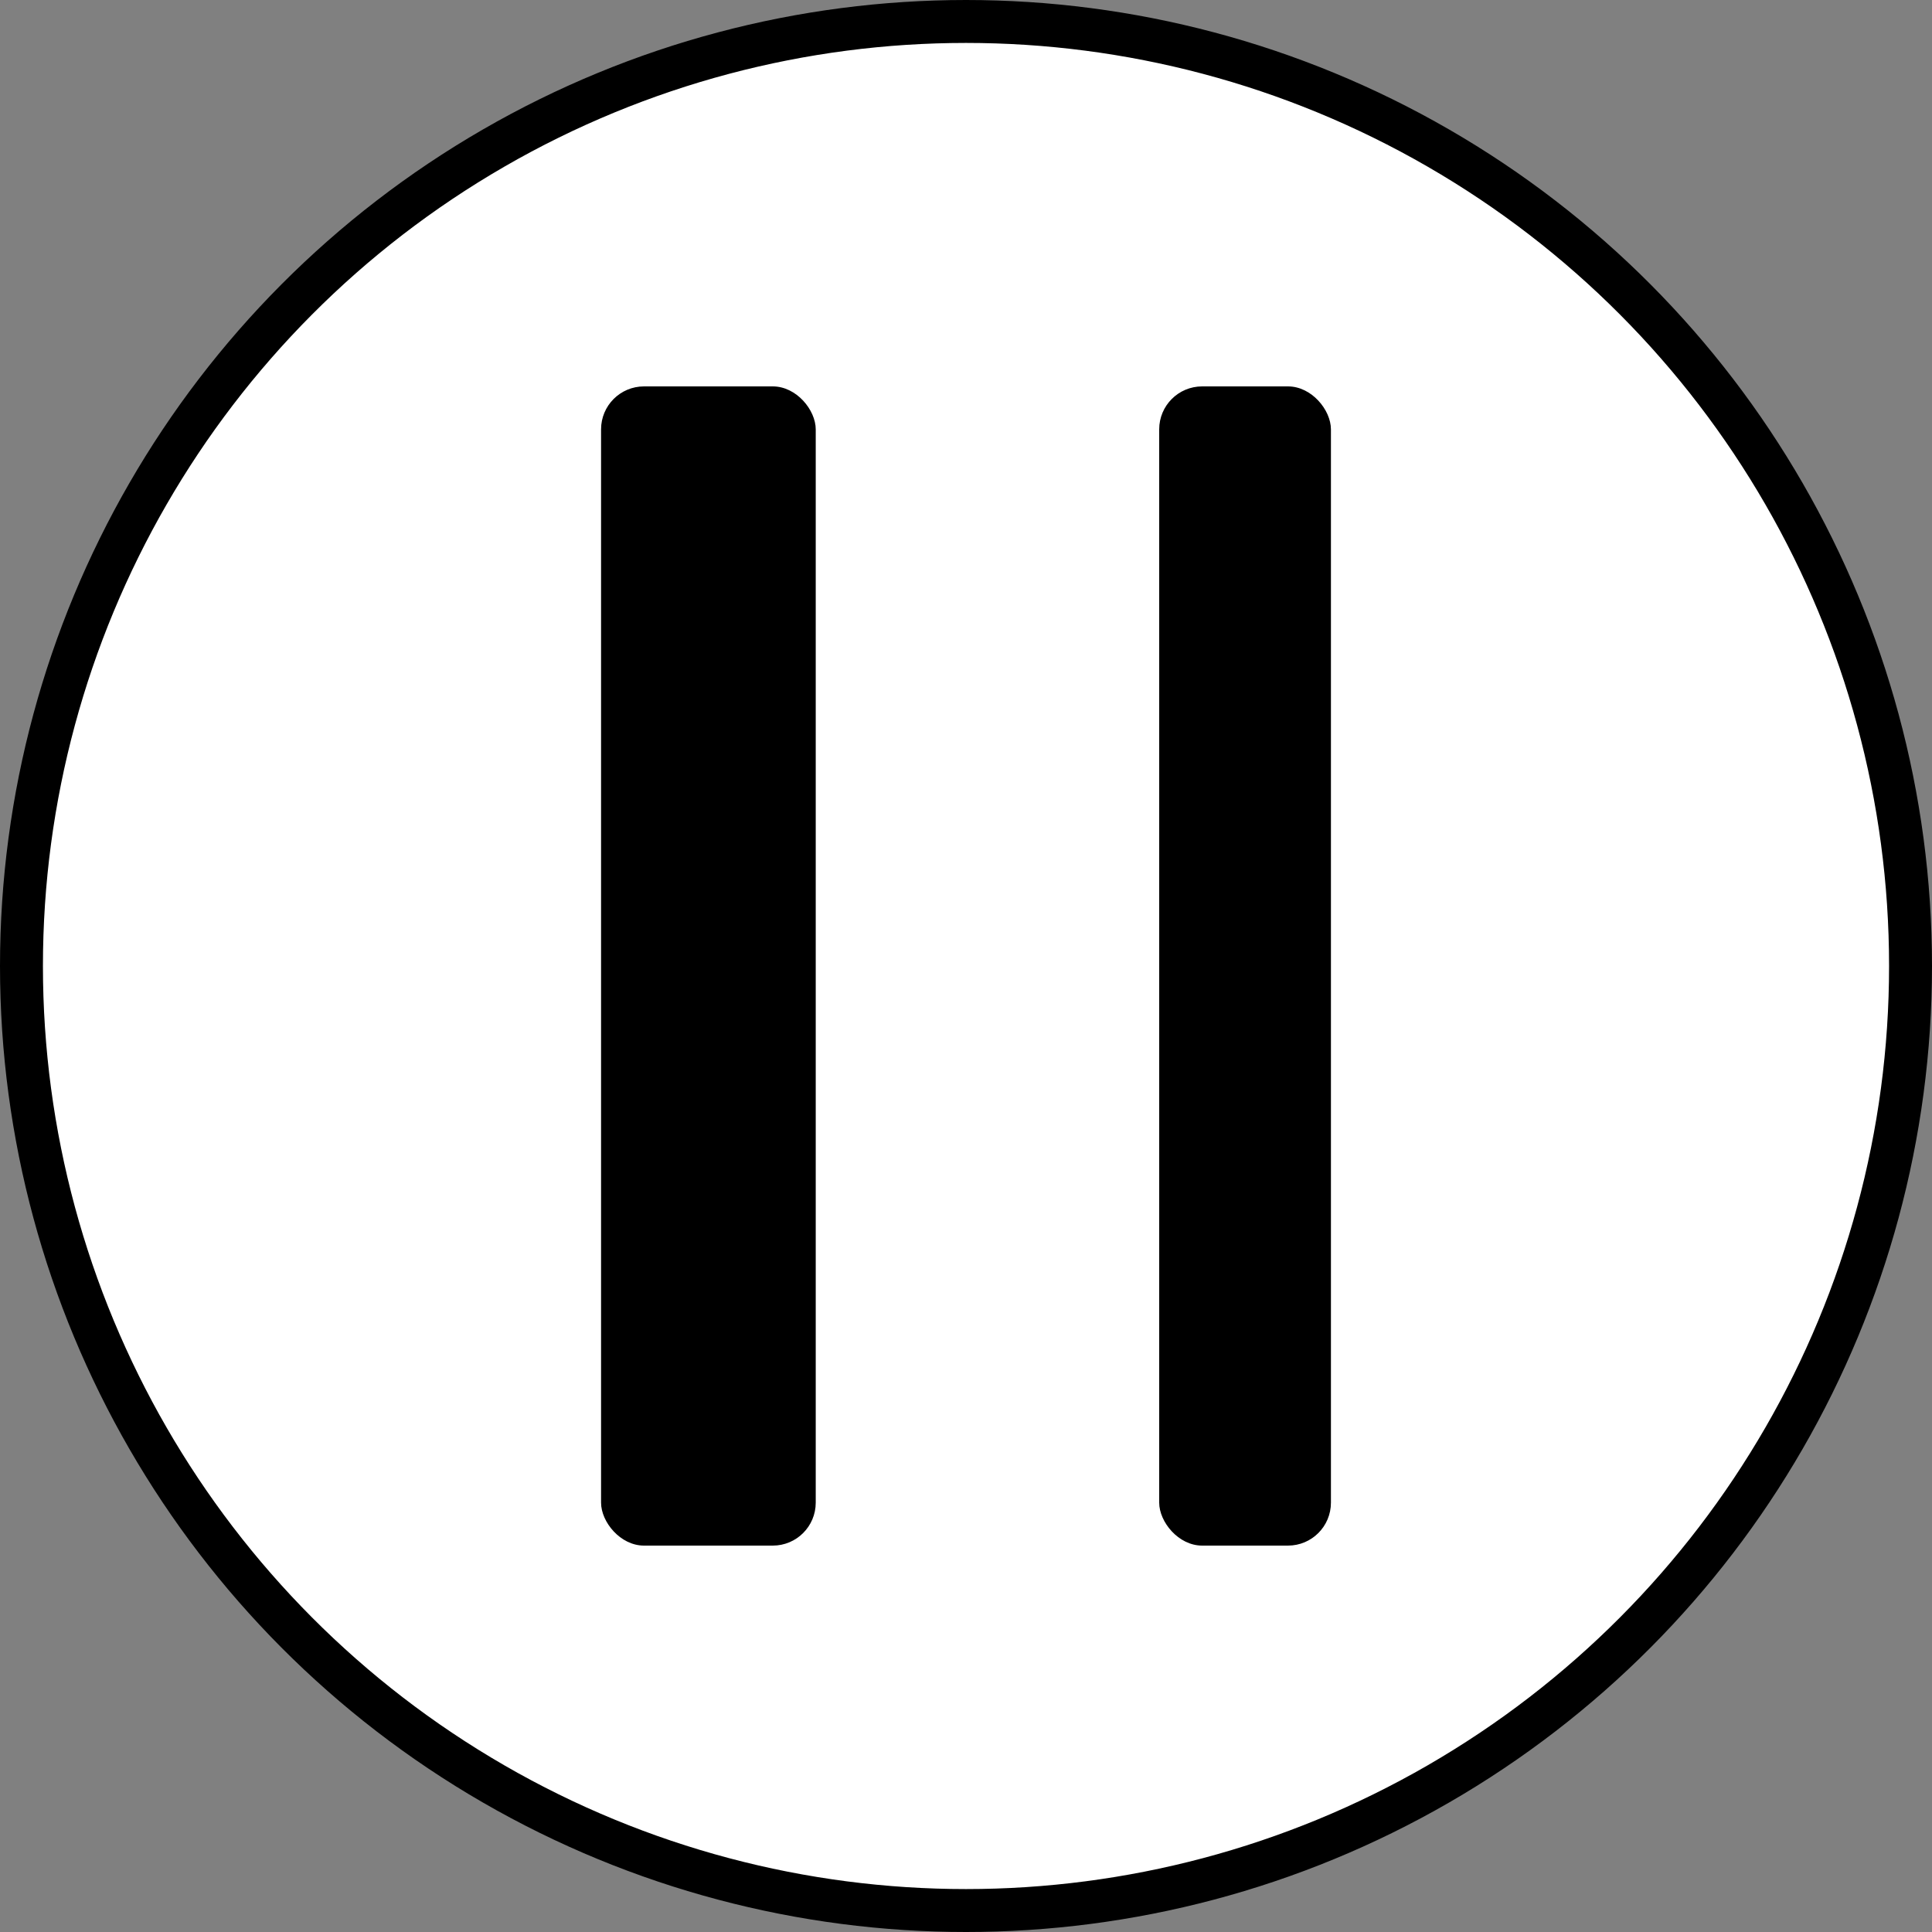
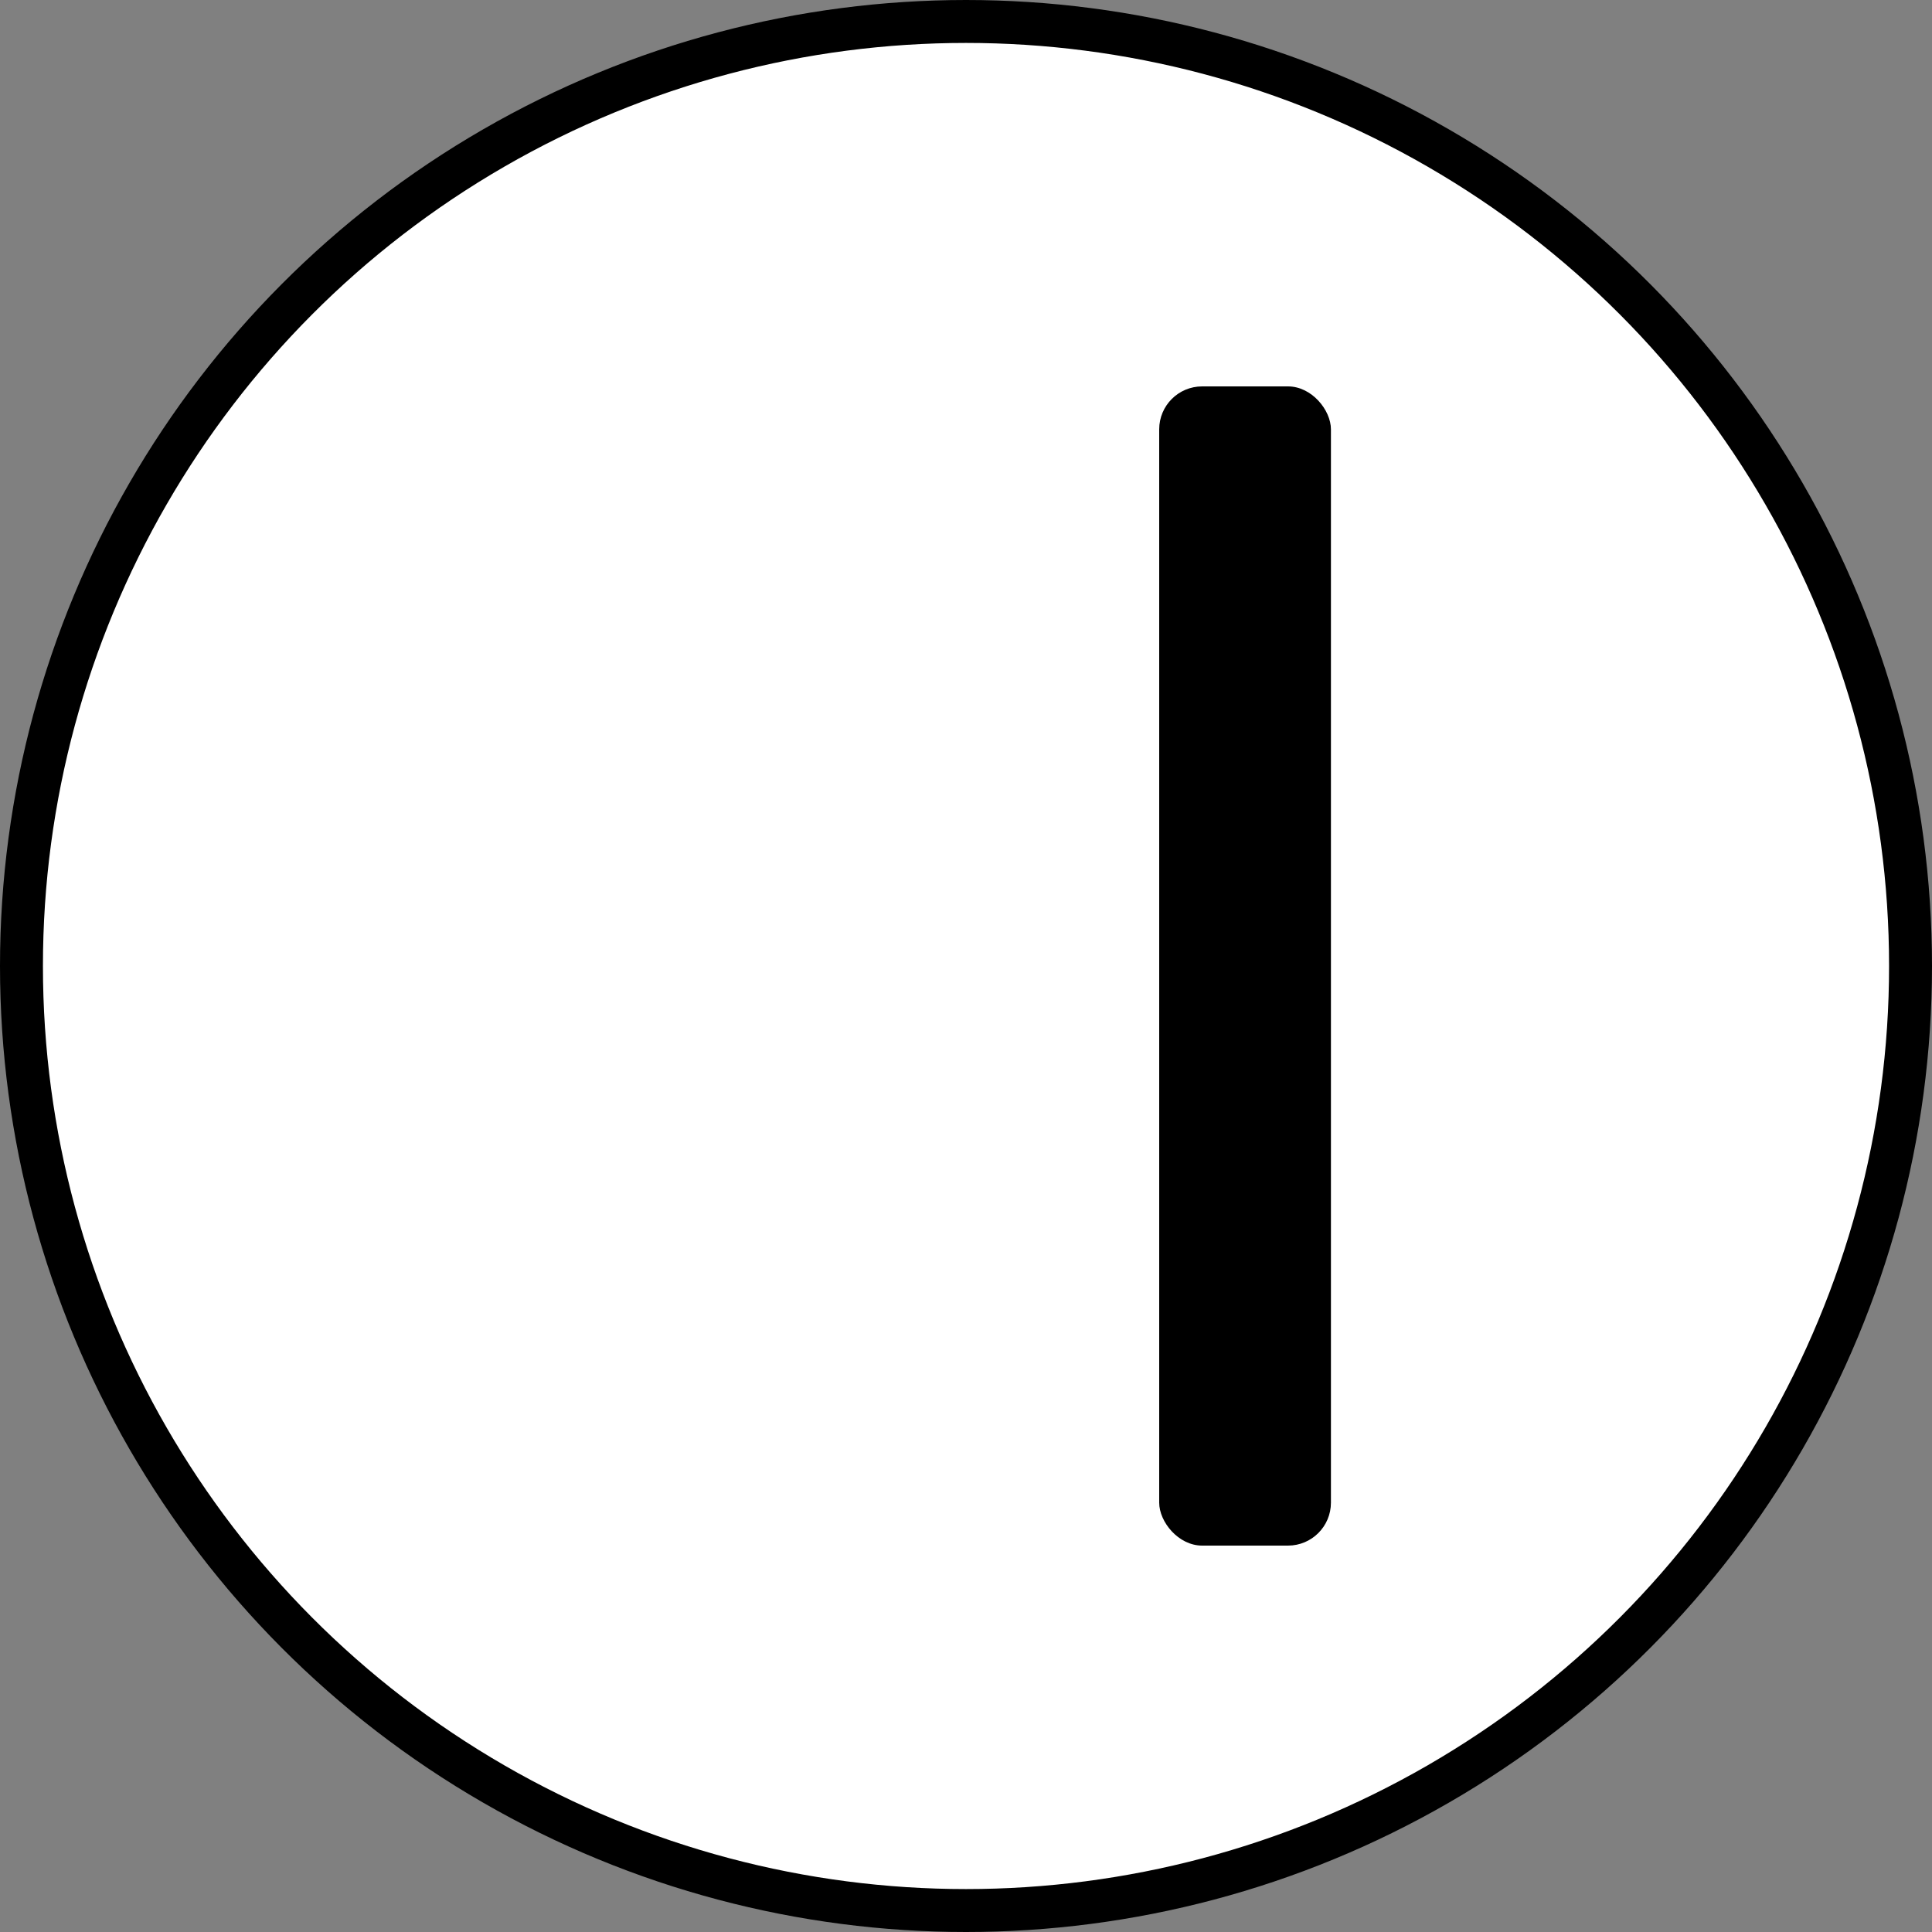
<svg xmlns="http://www.w3.org/2000/svg" width="45" height="45" viewBox="0 0 45 45" fill="none">
  <rect x="0" y="0" width="45" height="45" fill="#808080" stroke="none" />
  <circle cx="22.5" cy="22.5" r="22" fill="white" stroke="black" />
-   <rect x="14" y="9" width="5" height="27" rx="1" fill="black" />
  <rect x="27" y="9" width="4" height="27" rx="1" fill="black" />
</svg>